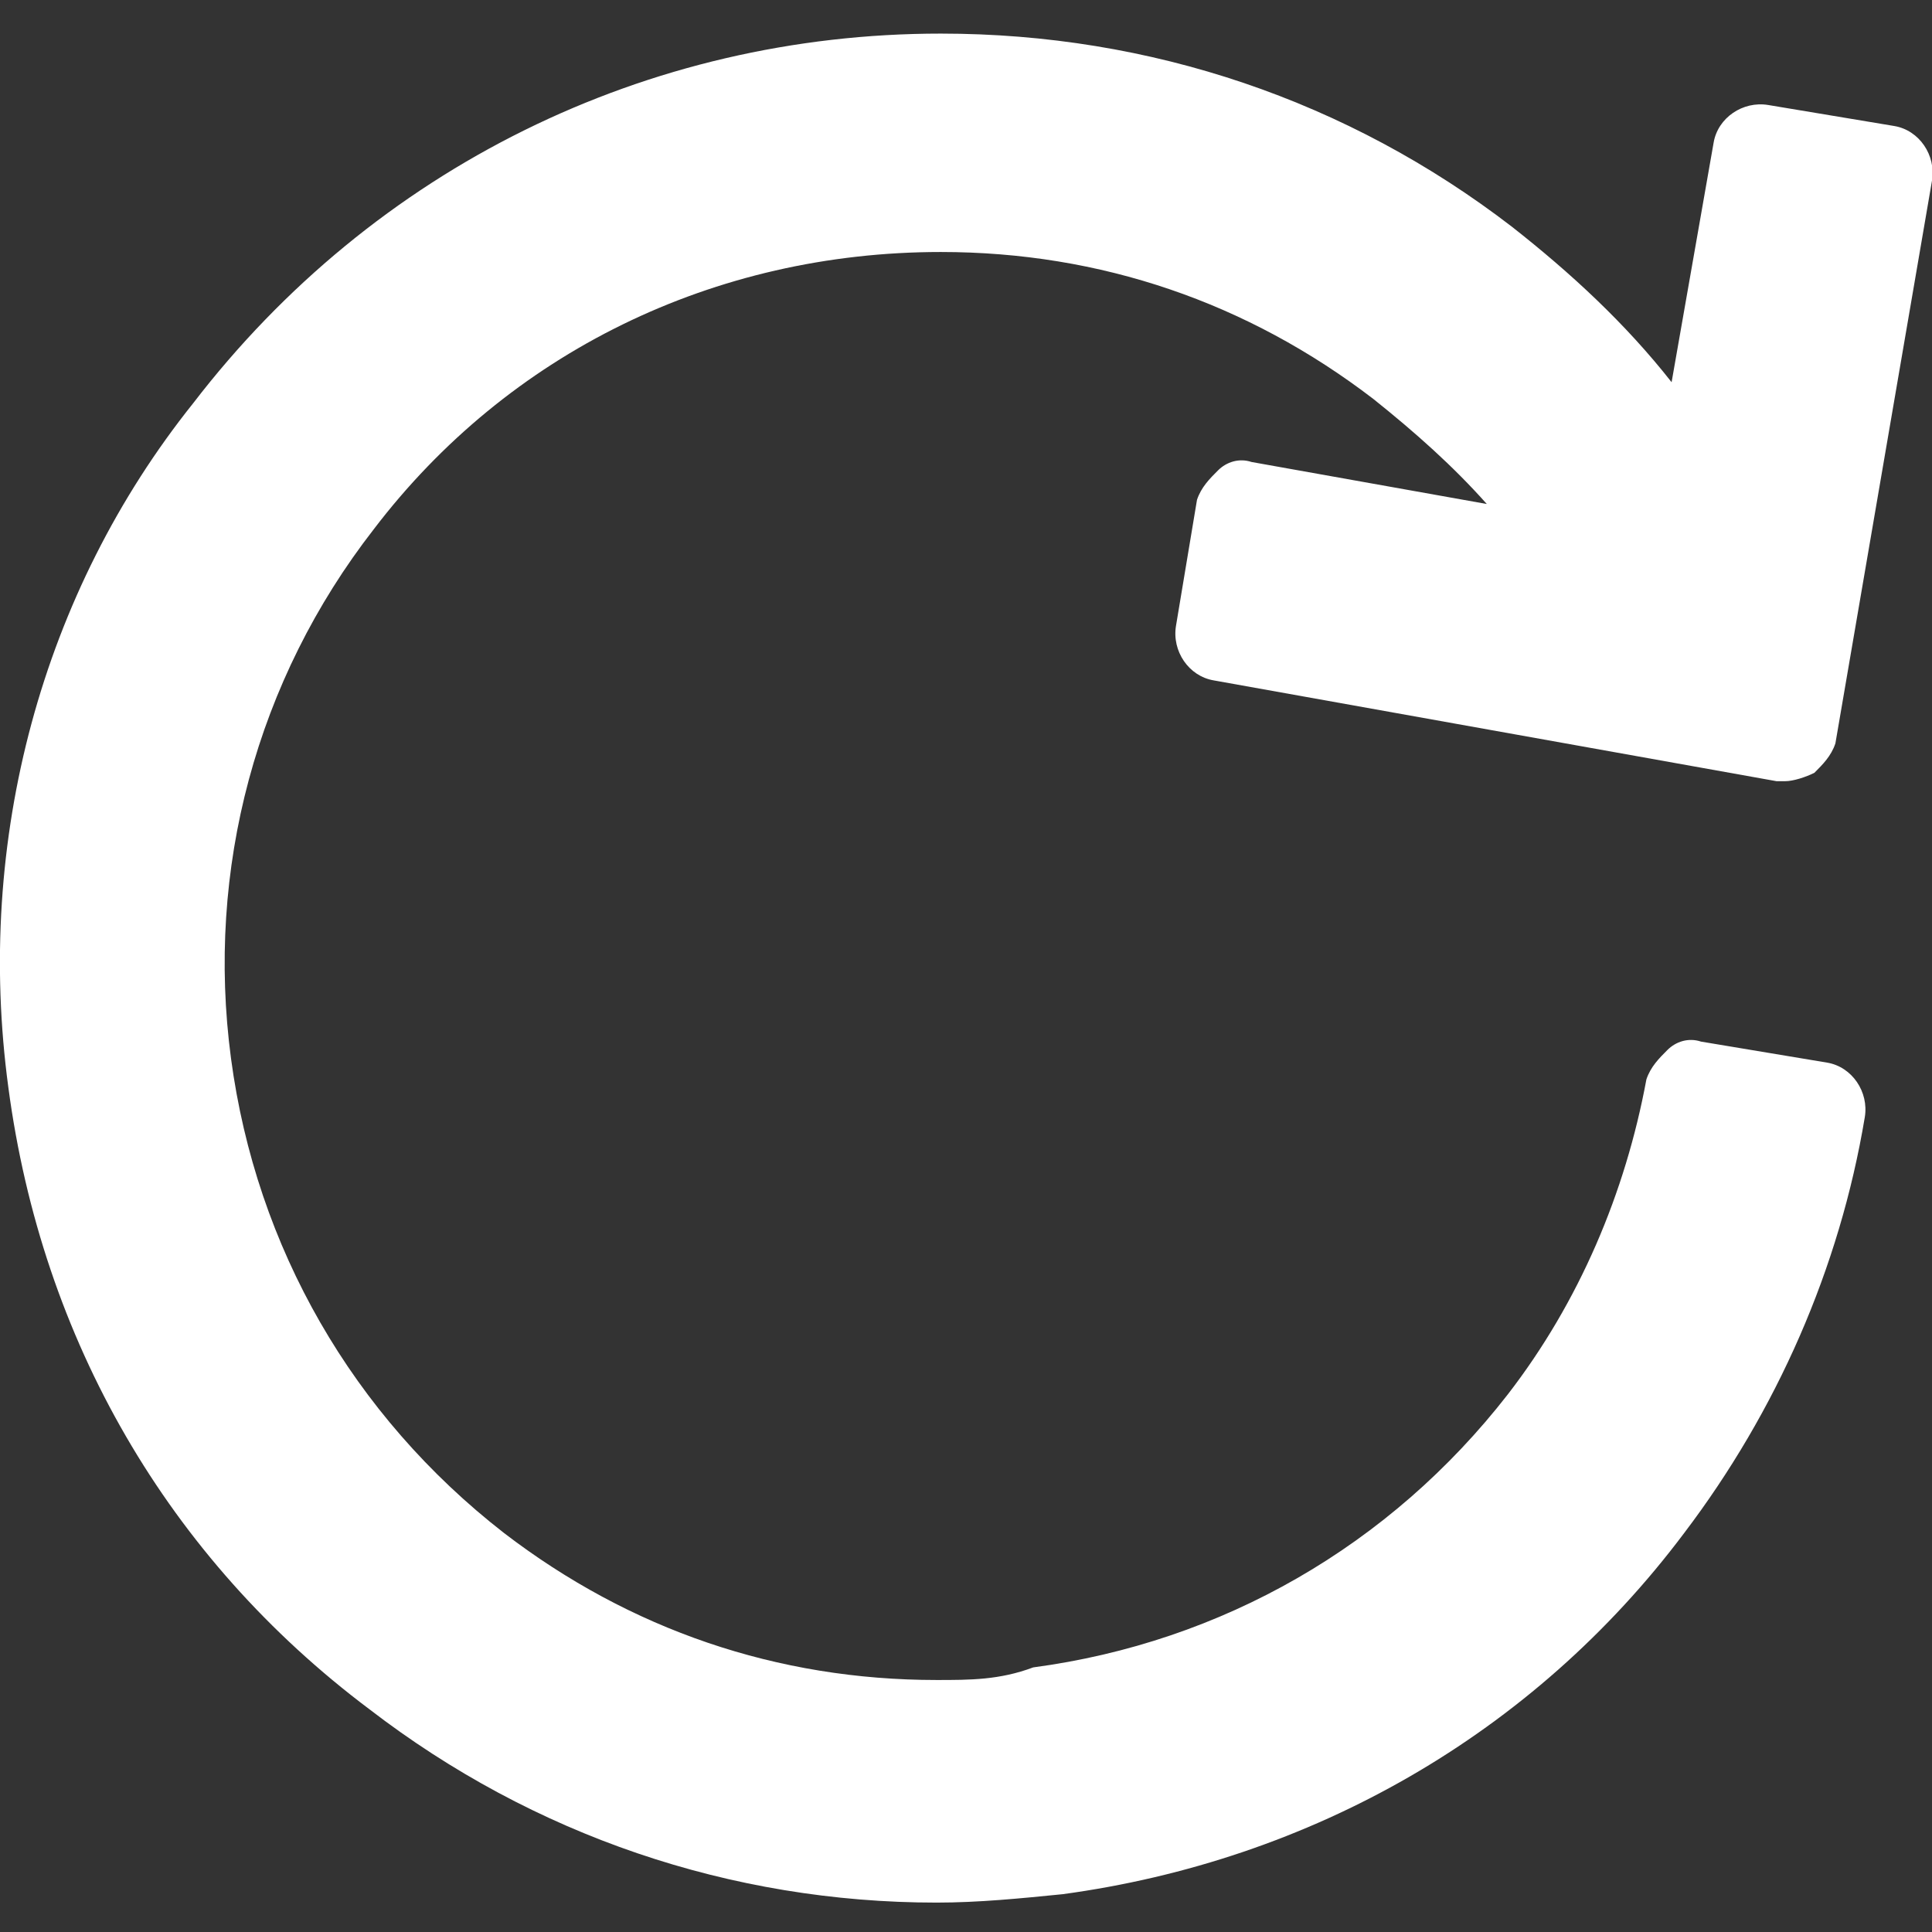
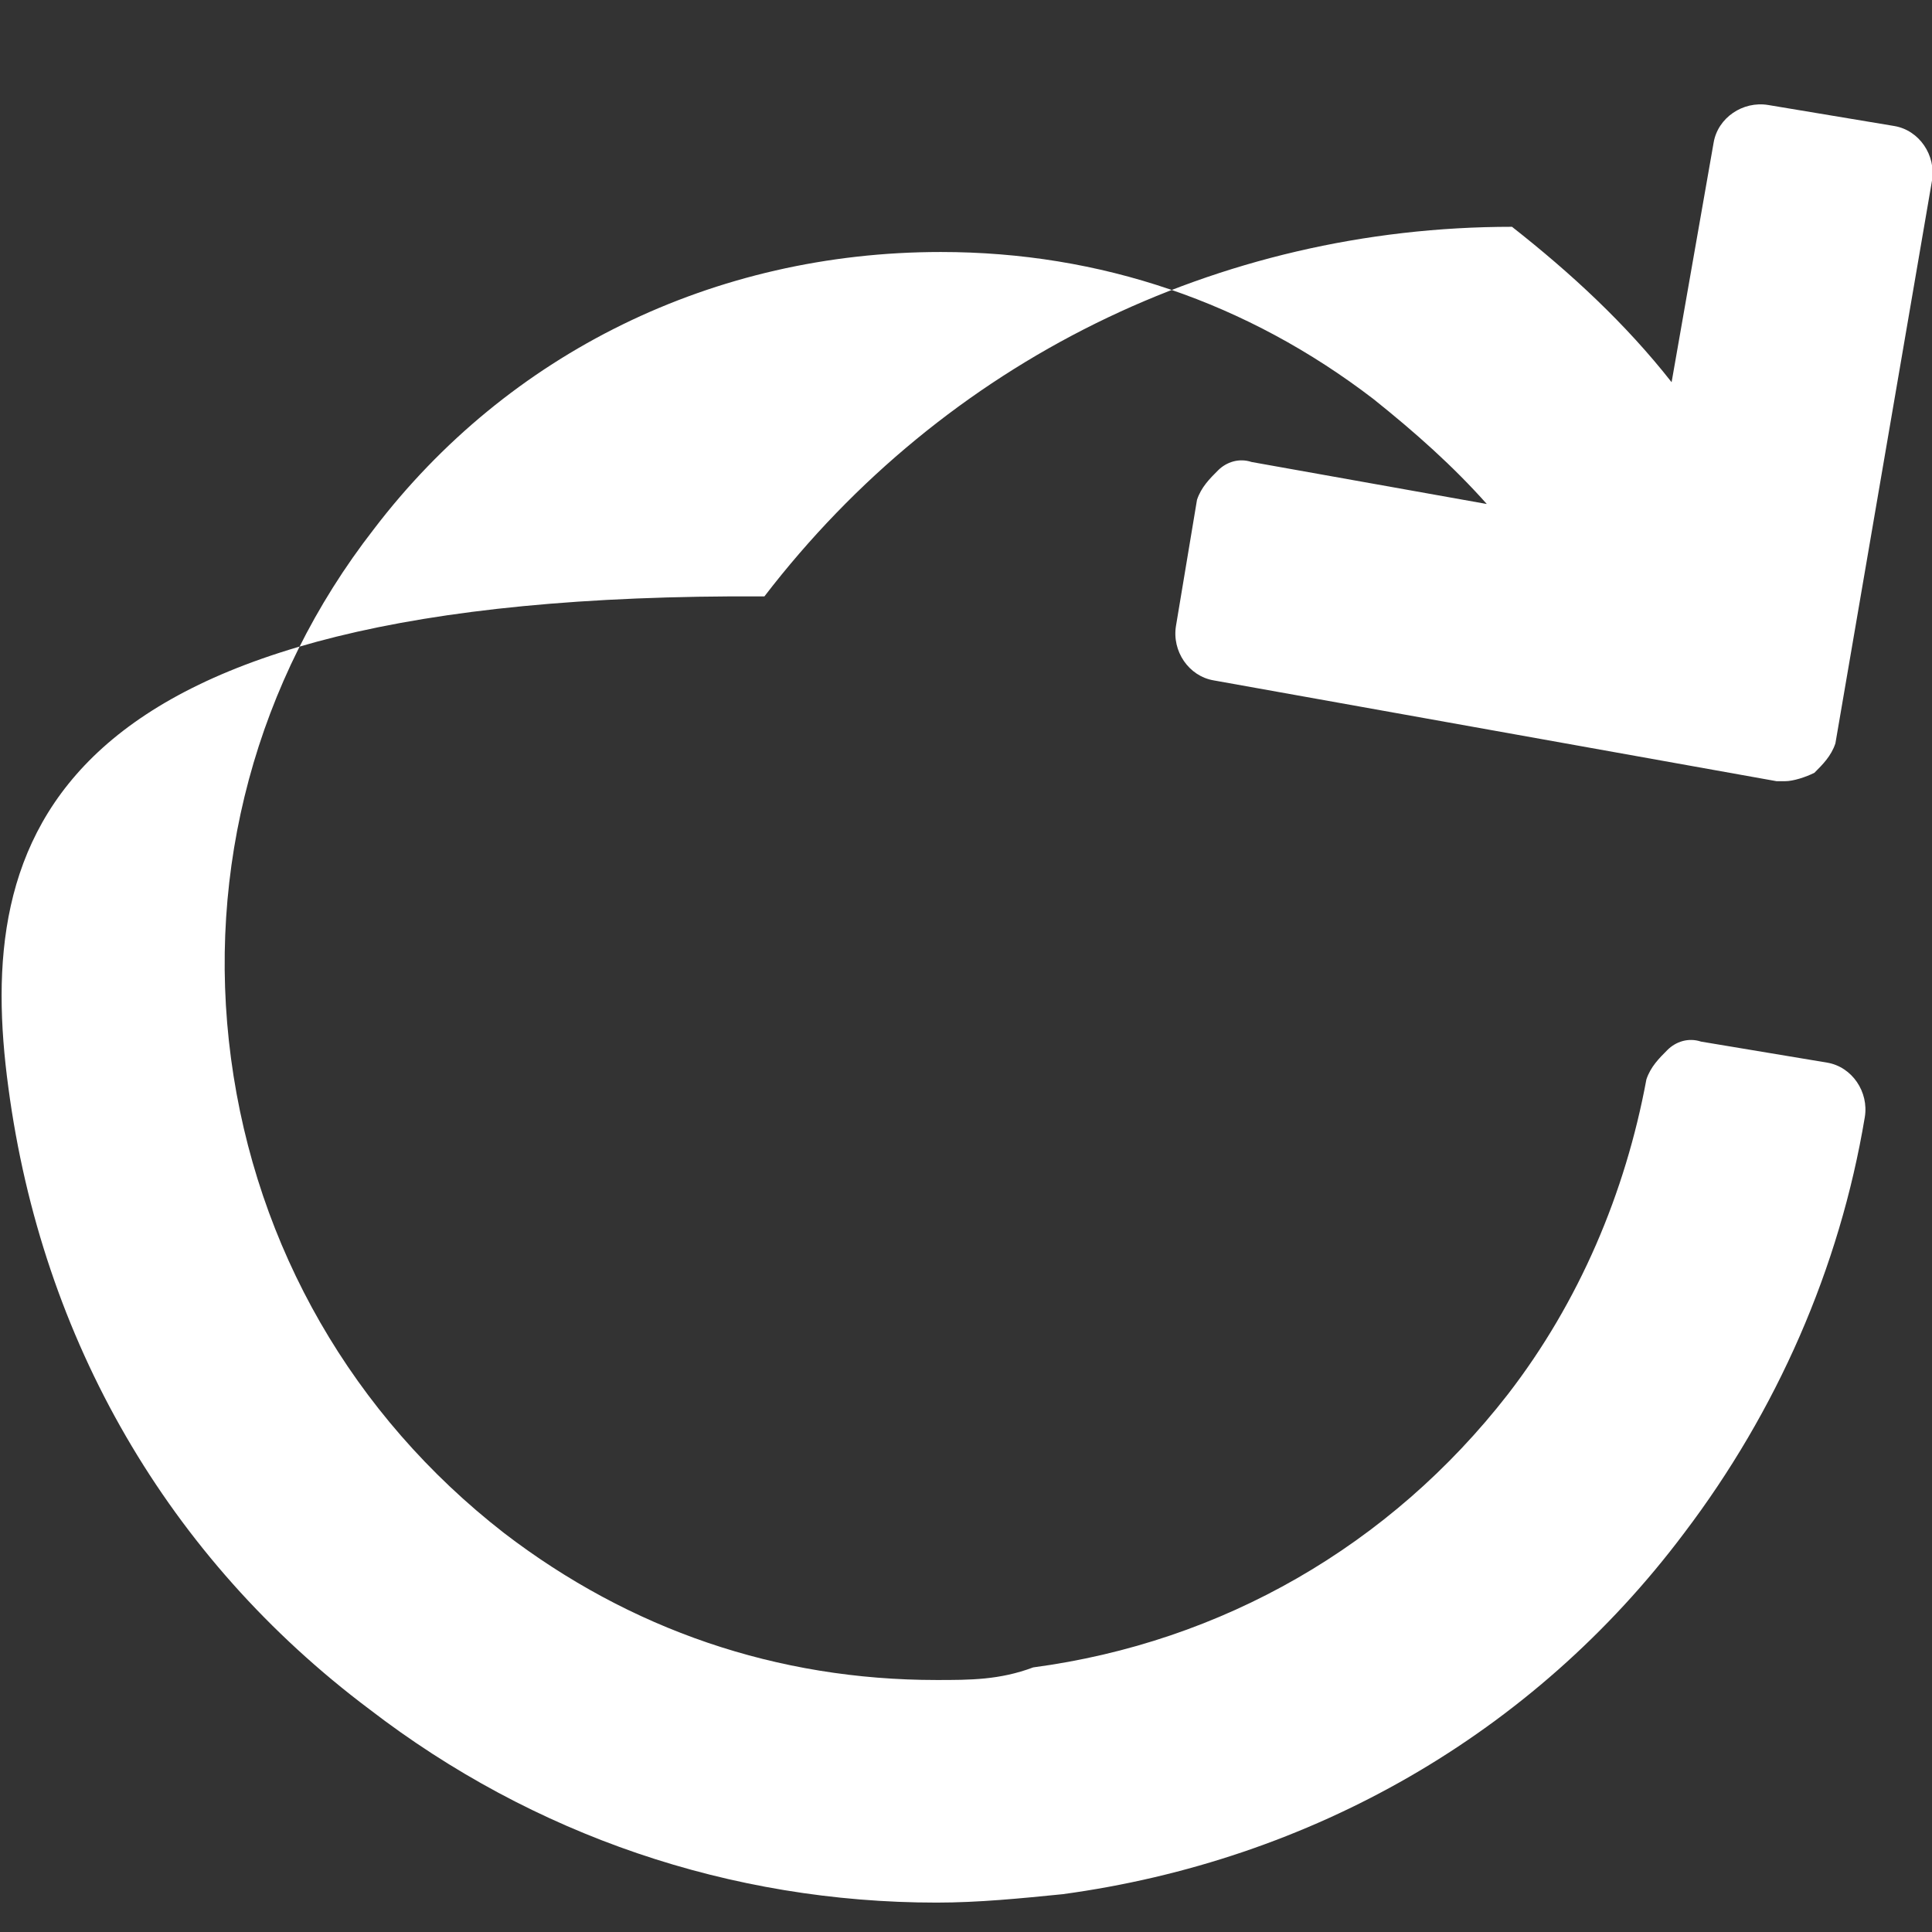
<svg xmlns="http://www.w3.org/2000/svg" version="1.1" id="Capa_1" x="0px" y="0px" viewBox="0 0 46 46" style="enable-background:new 0 0 46 46;" xml:space="preserve">
  <rect x="0" y="0" width="46" height="46" fill="#333333" stroke="none" />
  <style type="text/css">
	.st0{fill:#FFFFFF;}
</style>
  <script />
-   <path class="st0" d="M8.8,40.7c3.9,3,8.6,4.6,13.5,4.6h0c1,0,2-0.1,3-0.2c5.9-0.8,11.2-3.8,14.8-8.6c2.2-2.9,3.7-6.3,4.3-9.9  c0.1-0.6-0.3-1.2-0.9-1.3l-3-0.5c-0.3-0.1-0.6,0-0.8,0.2c-0.2,0.2-0.4,0.4-0.5,0.7c-0.5,2.7-1.6,5.3-3.3,7.5  c-2.8,3.6-6.8,5.9-11.3,6.5C23.8,40,23.1,40,22.3,40c-3.8,0-7.3-1.2-10.3-3.5c-3.6-2.8-5.9-6.8-6.5-11.3c-0.6-4.5,0.6-9,3.4-12.6  C12.1,8.4,17,6,22.4,6c3.8,0,7.3,1.2,10.3,3.5c1,0.8,1.9,1.6,2.7,2.5l-5.6-1c-0.3-0.1-0.6,0-0.8,0.2c-0.2,0.2-0.4,0.4-0.5,0.7  l-0.5,3c-0.1,0.6,0.3,1.2,0.9,1.3l13.4,2.4c0.1,0,0.1,0,0.2,0c0.2,0,0.5-0.1,0.7-0.2c0.2-0.2,0.4-0.4,0.5-0.7L46,4.3  c0.1-0.6-0.3-1.2-0.9-1.3l-3-0.5c-0.6-0.1-1.2,0.3-1.3,0.9l-1,5.7c-1.1-1.4-2.4-2.6-3.8-3.7c-3.9-3-8.6-4.6-13.6-4.6  c-7,0-13.5,3.2-17.8,8.8C1,14.1-0.6,20,0.2,25.9C1,31.9,4,37.1,8.8,40.7z" />
+   <path class="st0" d="M8.8,40.7c3.9,3,8.6,4.6,13.5,4.6h0c1,0,2-0.1,3-0.2c5.9-0.8,11.2-3.8,14.8-8.6c2.2-2.9,3.7-6.3,4.3-9.9  c0.1-0.6-0.3-1.2-0.9-1.3l-3-0.5c-0.3-0.1-0.6,0-0.8,0.2c-0.2,0.2-0.4,0.4-0.5,0.7c-0.5,2.7-1.6,5.3-3.3,7.5  c-2.8,3.6-6.8,5.9-11.3,6.5C23.8,40,23.1,40,22.3,40c-3.8,0-7.3-1.2-10.3-3.5c-3.6-2.8-5.9-6.8-6.5-11.3c-0.6-4.5,0.6-9,3.4-12.6  C12.1,8.4,17,6,22.4,6c3.8,0,7.3,1.2,10.3,3.5c1,0.8,1.9,1.6,2.7,2.5l-5.6-1c-0.3-0.1-0.6,0-0.8,0.2c-0.2,0.2-0.4,0.4-0.5,0.7  l-0.5,3c-0.1,0.6,0.3,1.2,0.9,1.3l13.4,2.4c0.1,0,0.1,0,0.2,0c0.2,0,0.5-0.1,0.7-0.2c0.2-0.2,0.4-0.4,0.5-0.7L46,4.3  c0.1-0.6-0.3-1.2-0.9-1.3l-3-0.5c-0.6-0.1-1.2,0.3-1.3,0.9l-1,5.7c-1.1-1.4-2.4-2.6-3.8-3.7c-7,0-13.5,3.2-17.8,8.8C1,14.1-0.6,20,0.2,25.9C1,31.9,4,37.1,8.8,40.7z" />
</svg>